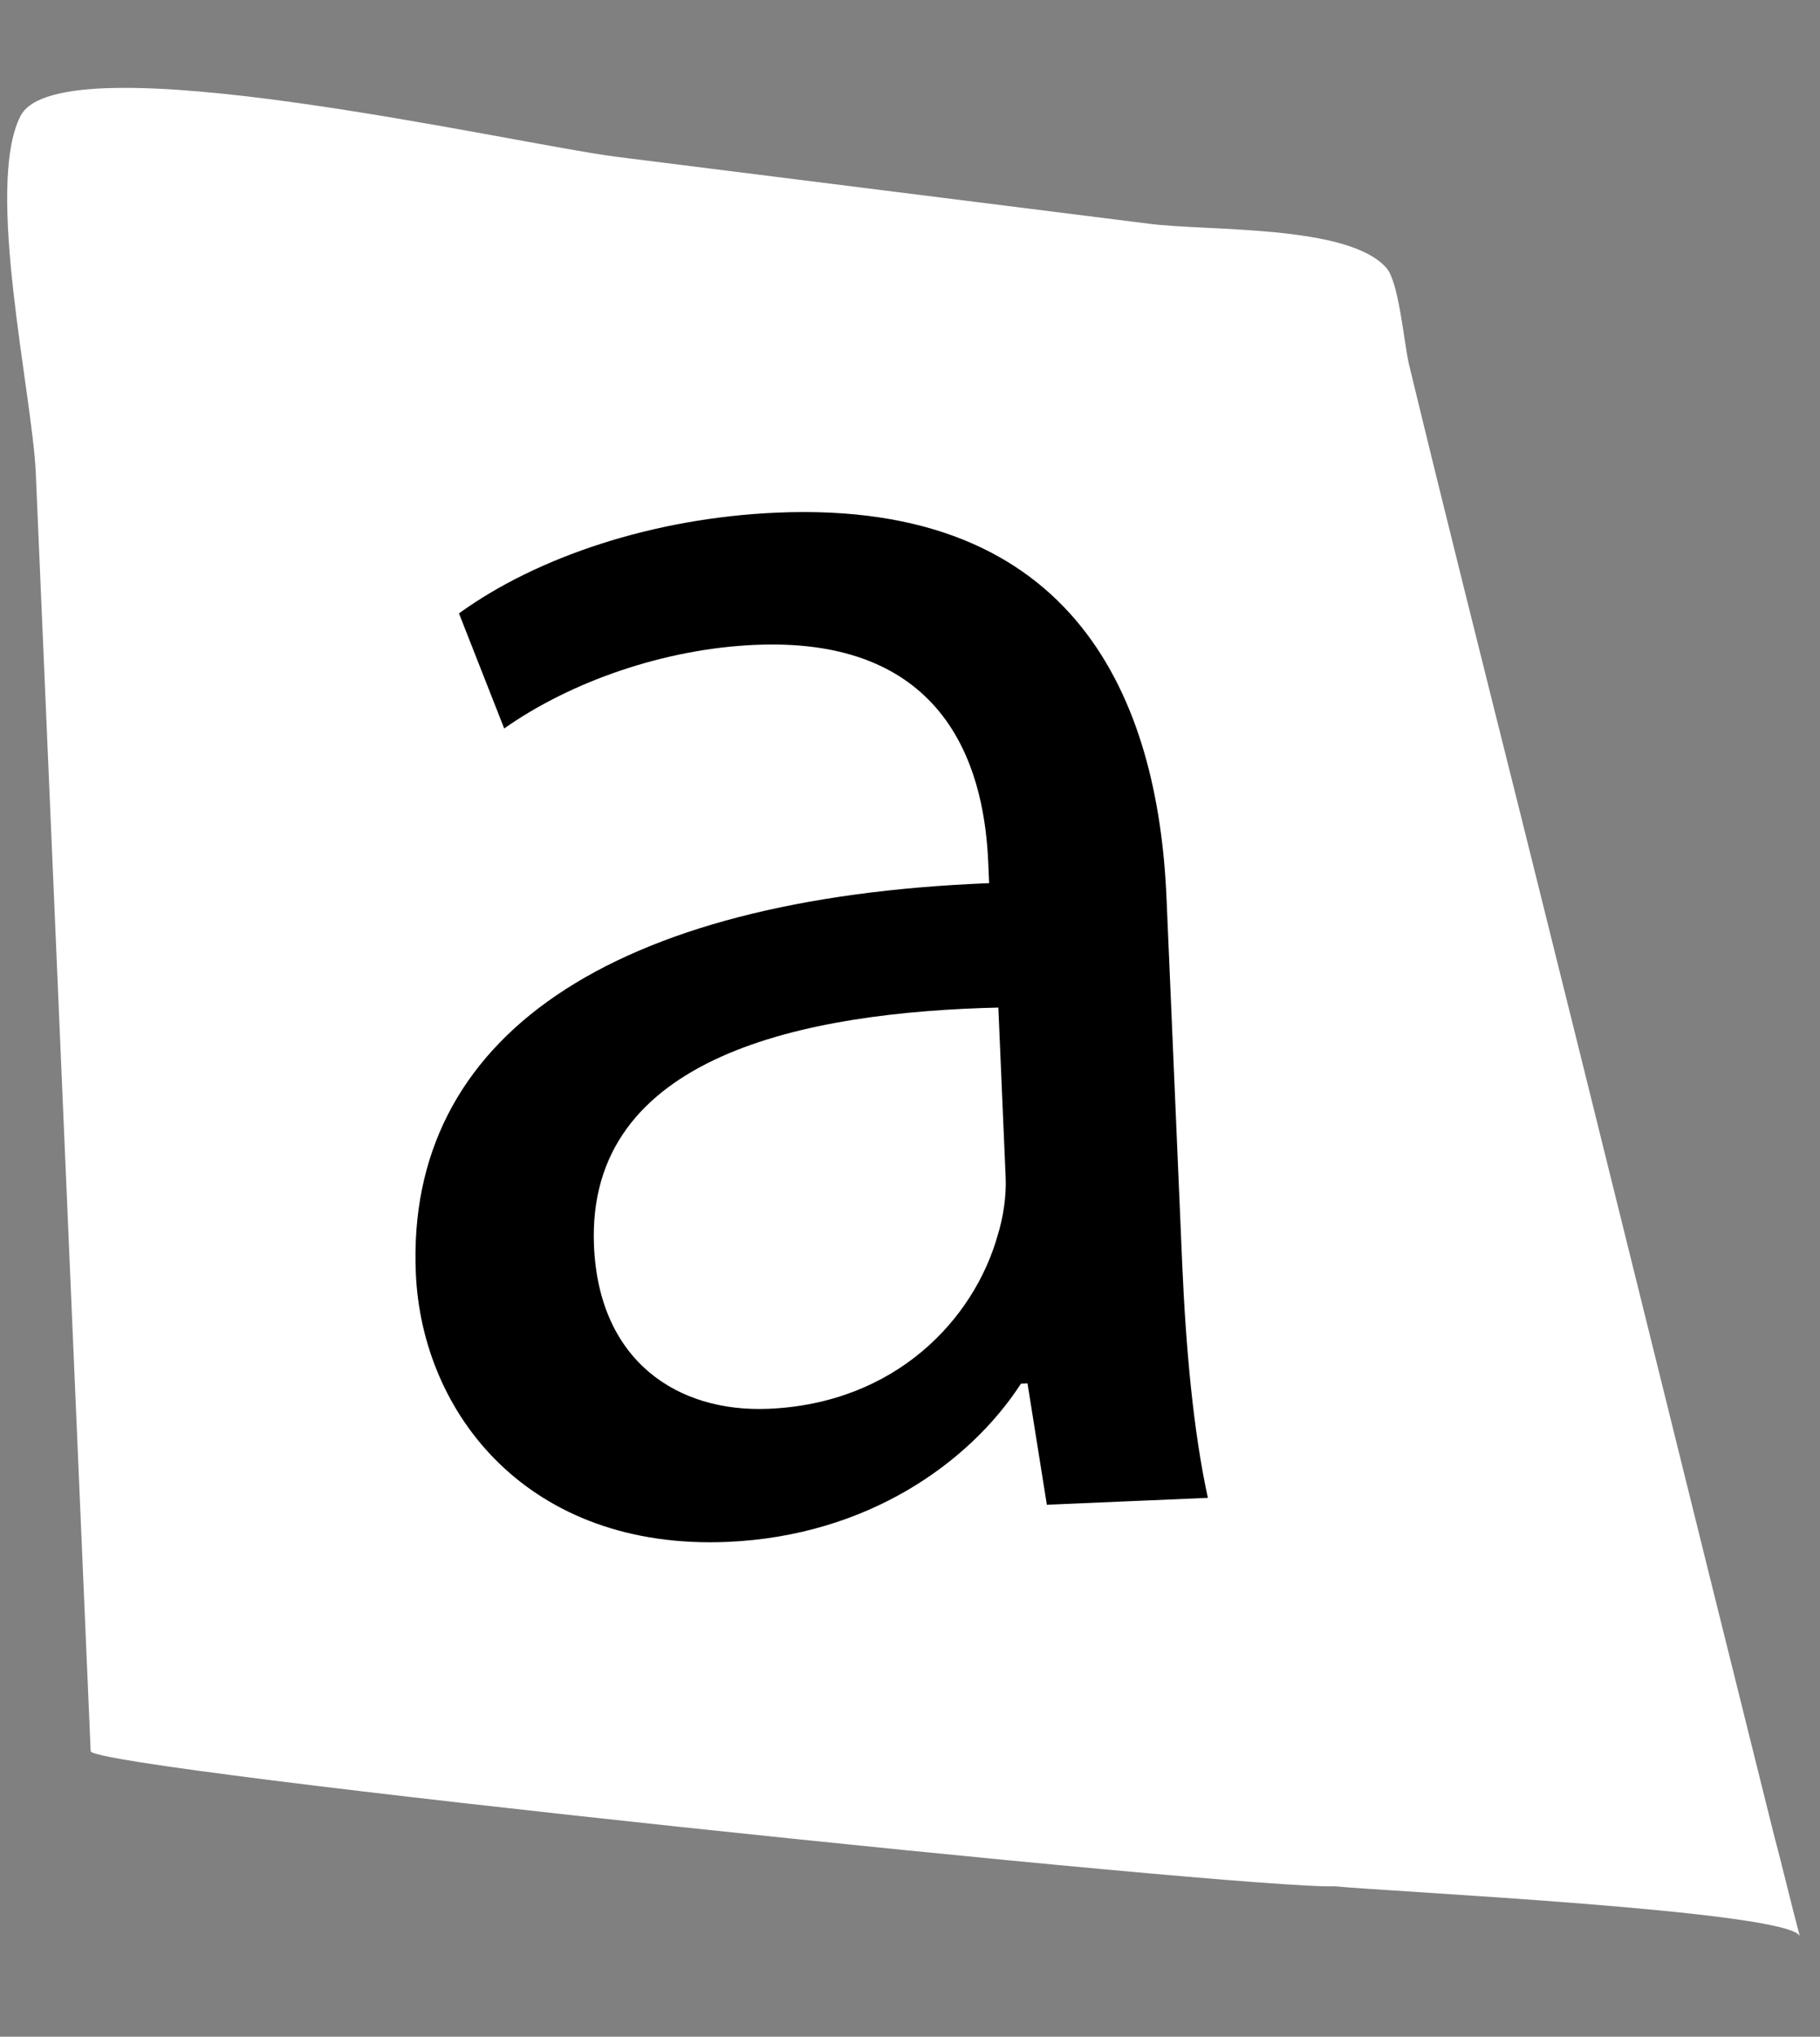
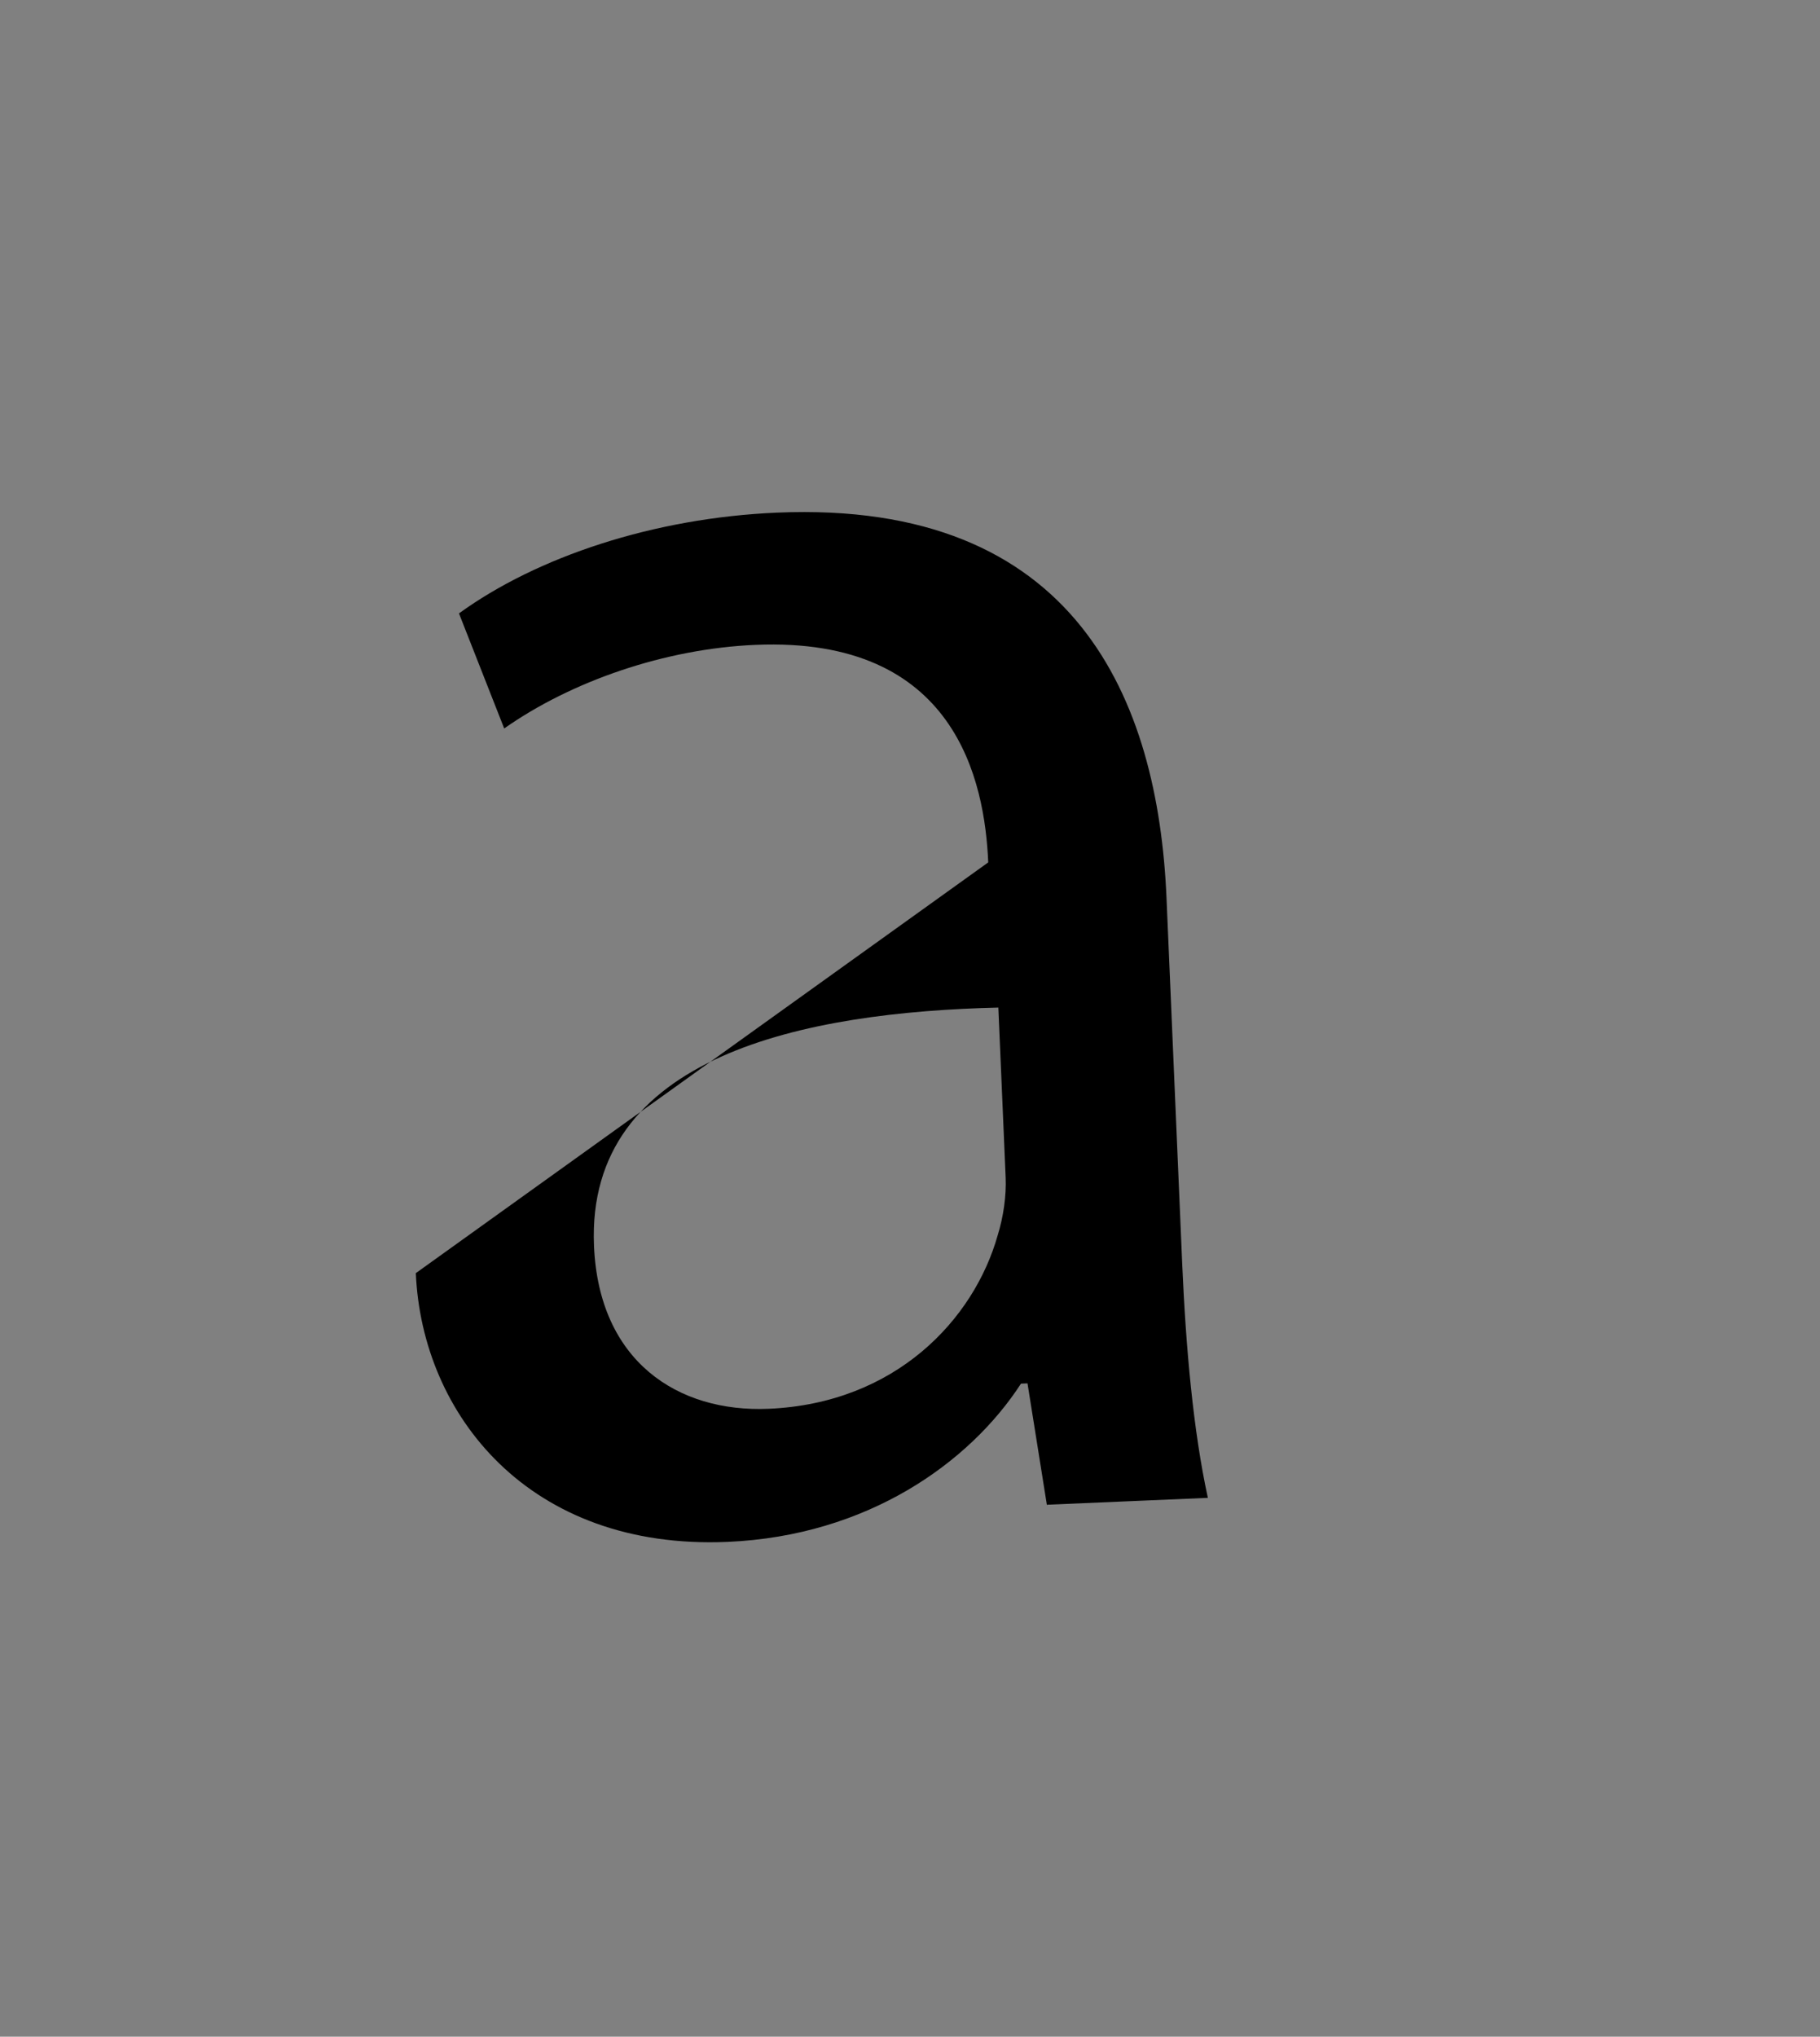
<svg xmlns="http://www.w3.org/2000/svg" width="59" height="66" viewBox="0 0 59 66" fill="none">
  <rect x="0" y="0" width="59" height="66" fill="#808080" stroke="none" />
-   <path d="M58.348 62.753C58.143 61.919 44.633 61.278 43.279 61.125C40.461 61.246 2.965 57.337 2.939 56.748C2.602 48.884 2.264 41.02 1.926 33.156C1.672 27.226 1.415 21.255 1.16 15.325C1.052 12.802 -0.502 6.043 0.664 3.76C1.947 1.261 16.543 4.637 19.975 5.08C25.735 5.801 31.454 6.525 37.215 7.246C39.122 7.501 43.704 7.263 44.945 8.684C45.343 9.13 45.511 11.061 45.667 11.771C46.846 16.649 48.065 21.484 49.285 26.361C52.033 37.366 54.739 48.373 57.486 59.377C57.787 60.502 58.047 61.628 58.348 62.753Z" fill="white" />
-   <path d="M33.943 48.803L33.309 44.828L33.098 44.837C31.439 47.394 28.128 49.769 23.586 49.965C17.152 50.241 13.677 45.84 13.48 41.256C13.151 33.602 19.783 29.104 32.065 28.619L32.036 27.946C31.924 25.339 31.005 20.617 24.487 20.897C21.543 21.023 18.513 22.081 16.345 23.606L14.879 19.877C17.412 18.041 21.192 16.783 25.187 16.612C34.902 16.195 37.54 22.696 37.815 29.088L38.324 40.947C38.442 43.681 38.683 46.367 39.156 48.538L33.941 48.761L33.943 48.803ZM32.407 32.649C26.093 32.794 18.991 34.194 19.256 40.376C19.417 44.119 21.974 45.778 24.918 45.652C29.039 45.475 31.576 42.754 32.344 40.025C32.529 39.427 32.626 38.748 32.601 38.16L32.364 32.651L32.407 32.649Z" fill="black" />
+   <path d="M33.943 48.803L33.309 44.828L33.098 44.837C31.439 47.394 28.128 49.769 23.586 49.965C17.152 50.241 13.677 45.84 13.48 41.256L32.036 27.946C31.924 25.339 31.005 20.617 24.487 20.897C21.543 21.023 18.513 22.081 16.345 23.606L14.879 19.877C17.412 18.041 21.192 16.783 25.187 16.612C34.902 16.195 37.54 22.696 37.815 29.088L38.324 40.947C38.442 43.681 38.683 46.367 39.156 48.538L33.941 48.761L33.943 48.803ZM32.407 32.649C26.093 32.794 18.991 34.194 19.256 40.376C19.417 44.119 21.974 45.778 24.918 45.652C29.039 45.475 31.576 42.754 32.344 40.025C32.529 39.427 32.626 38.748 32.601 38.16L32.364 32.651L32.407 32.649Z" fill="black" />
</svg>